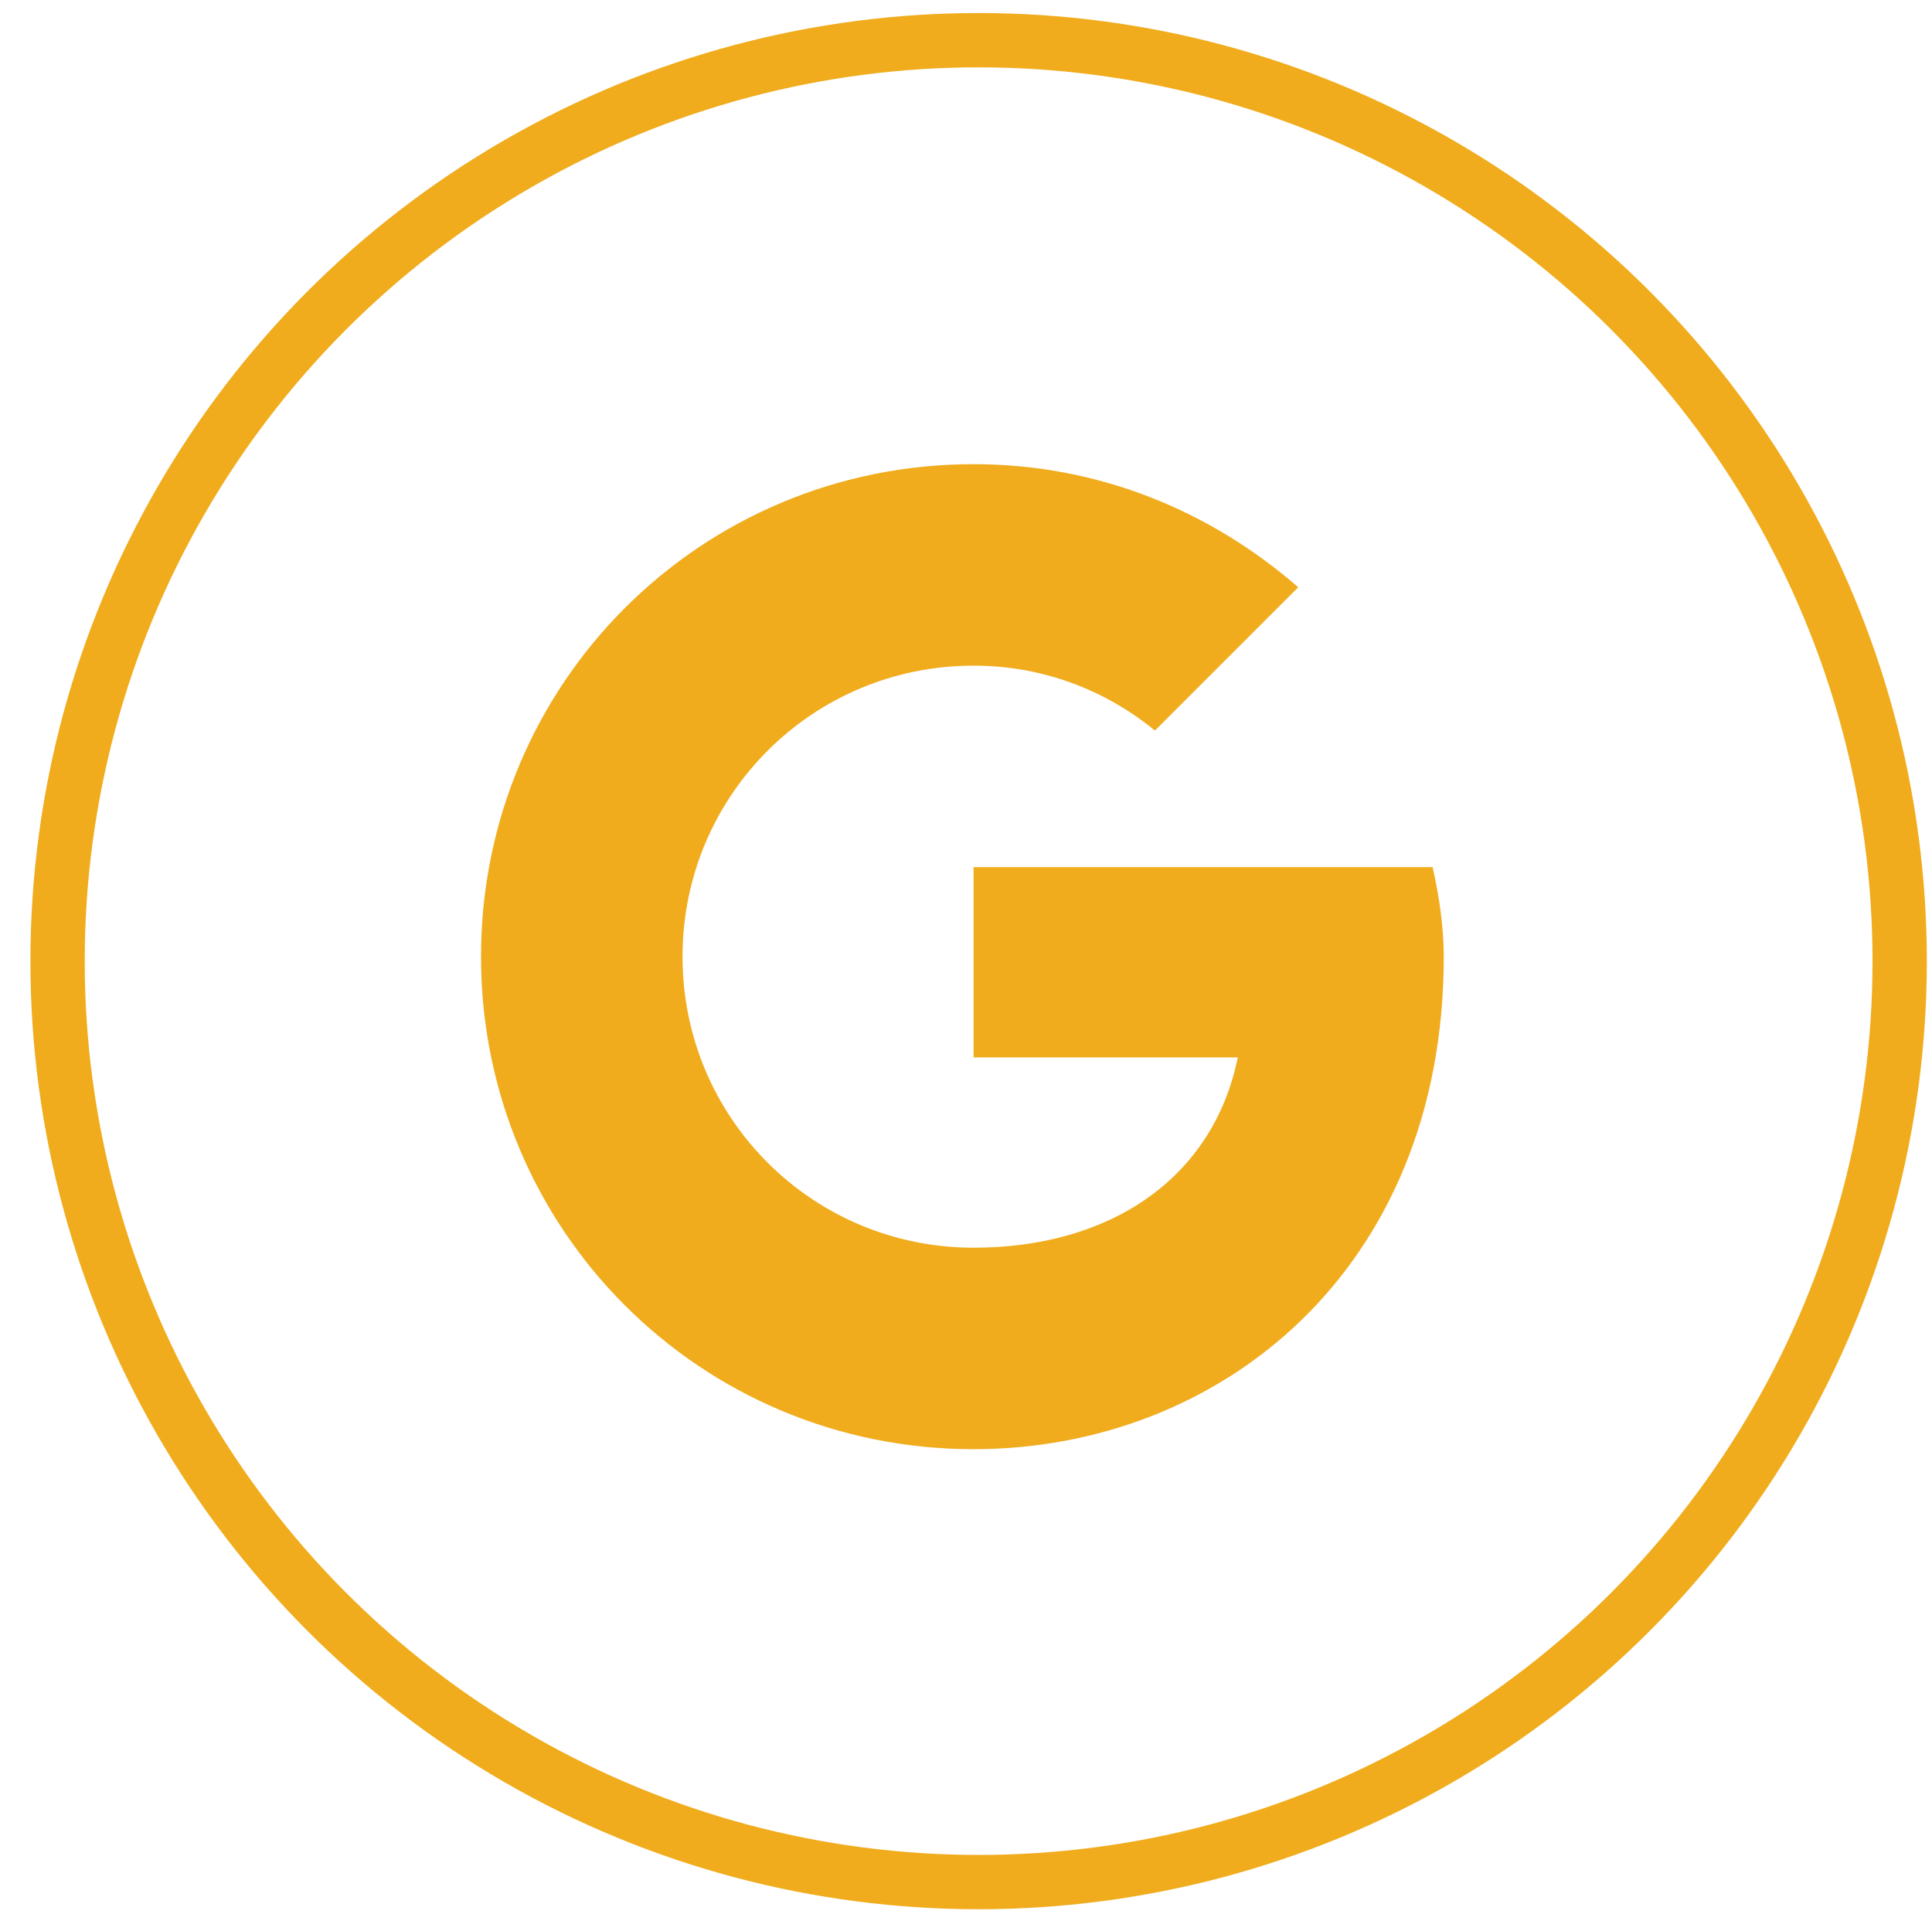
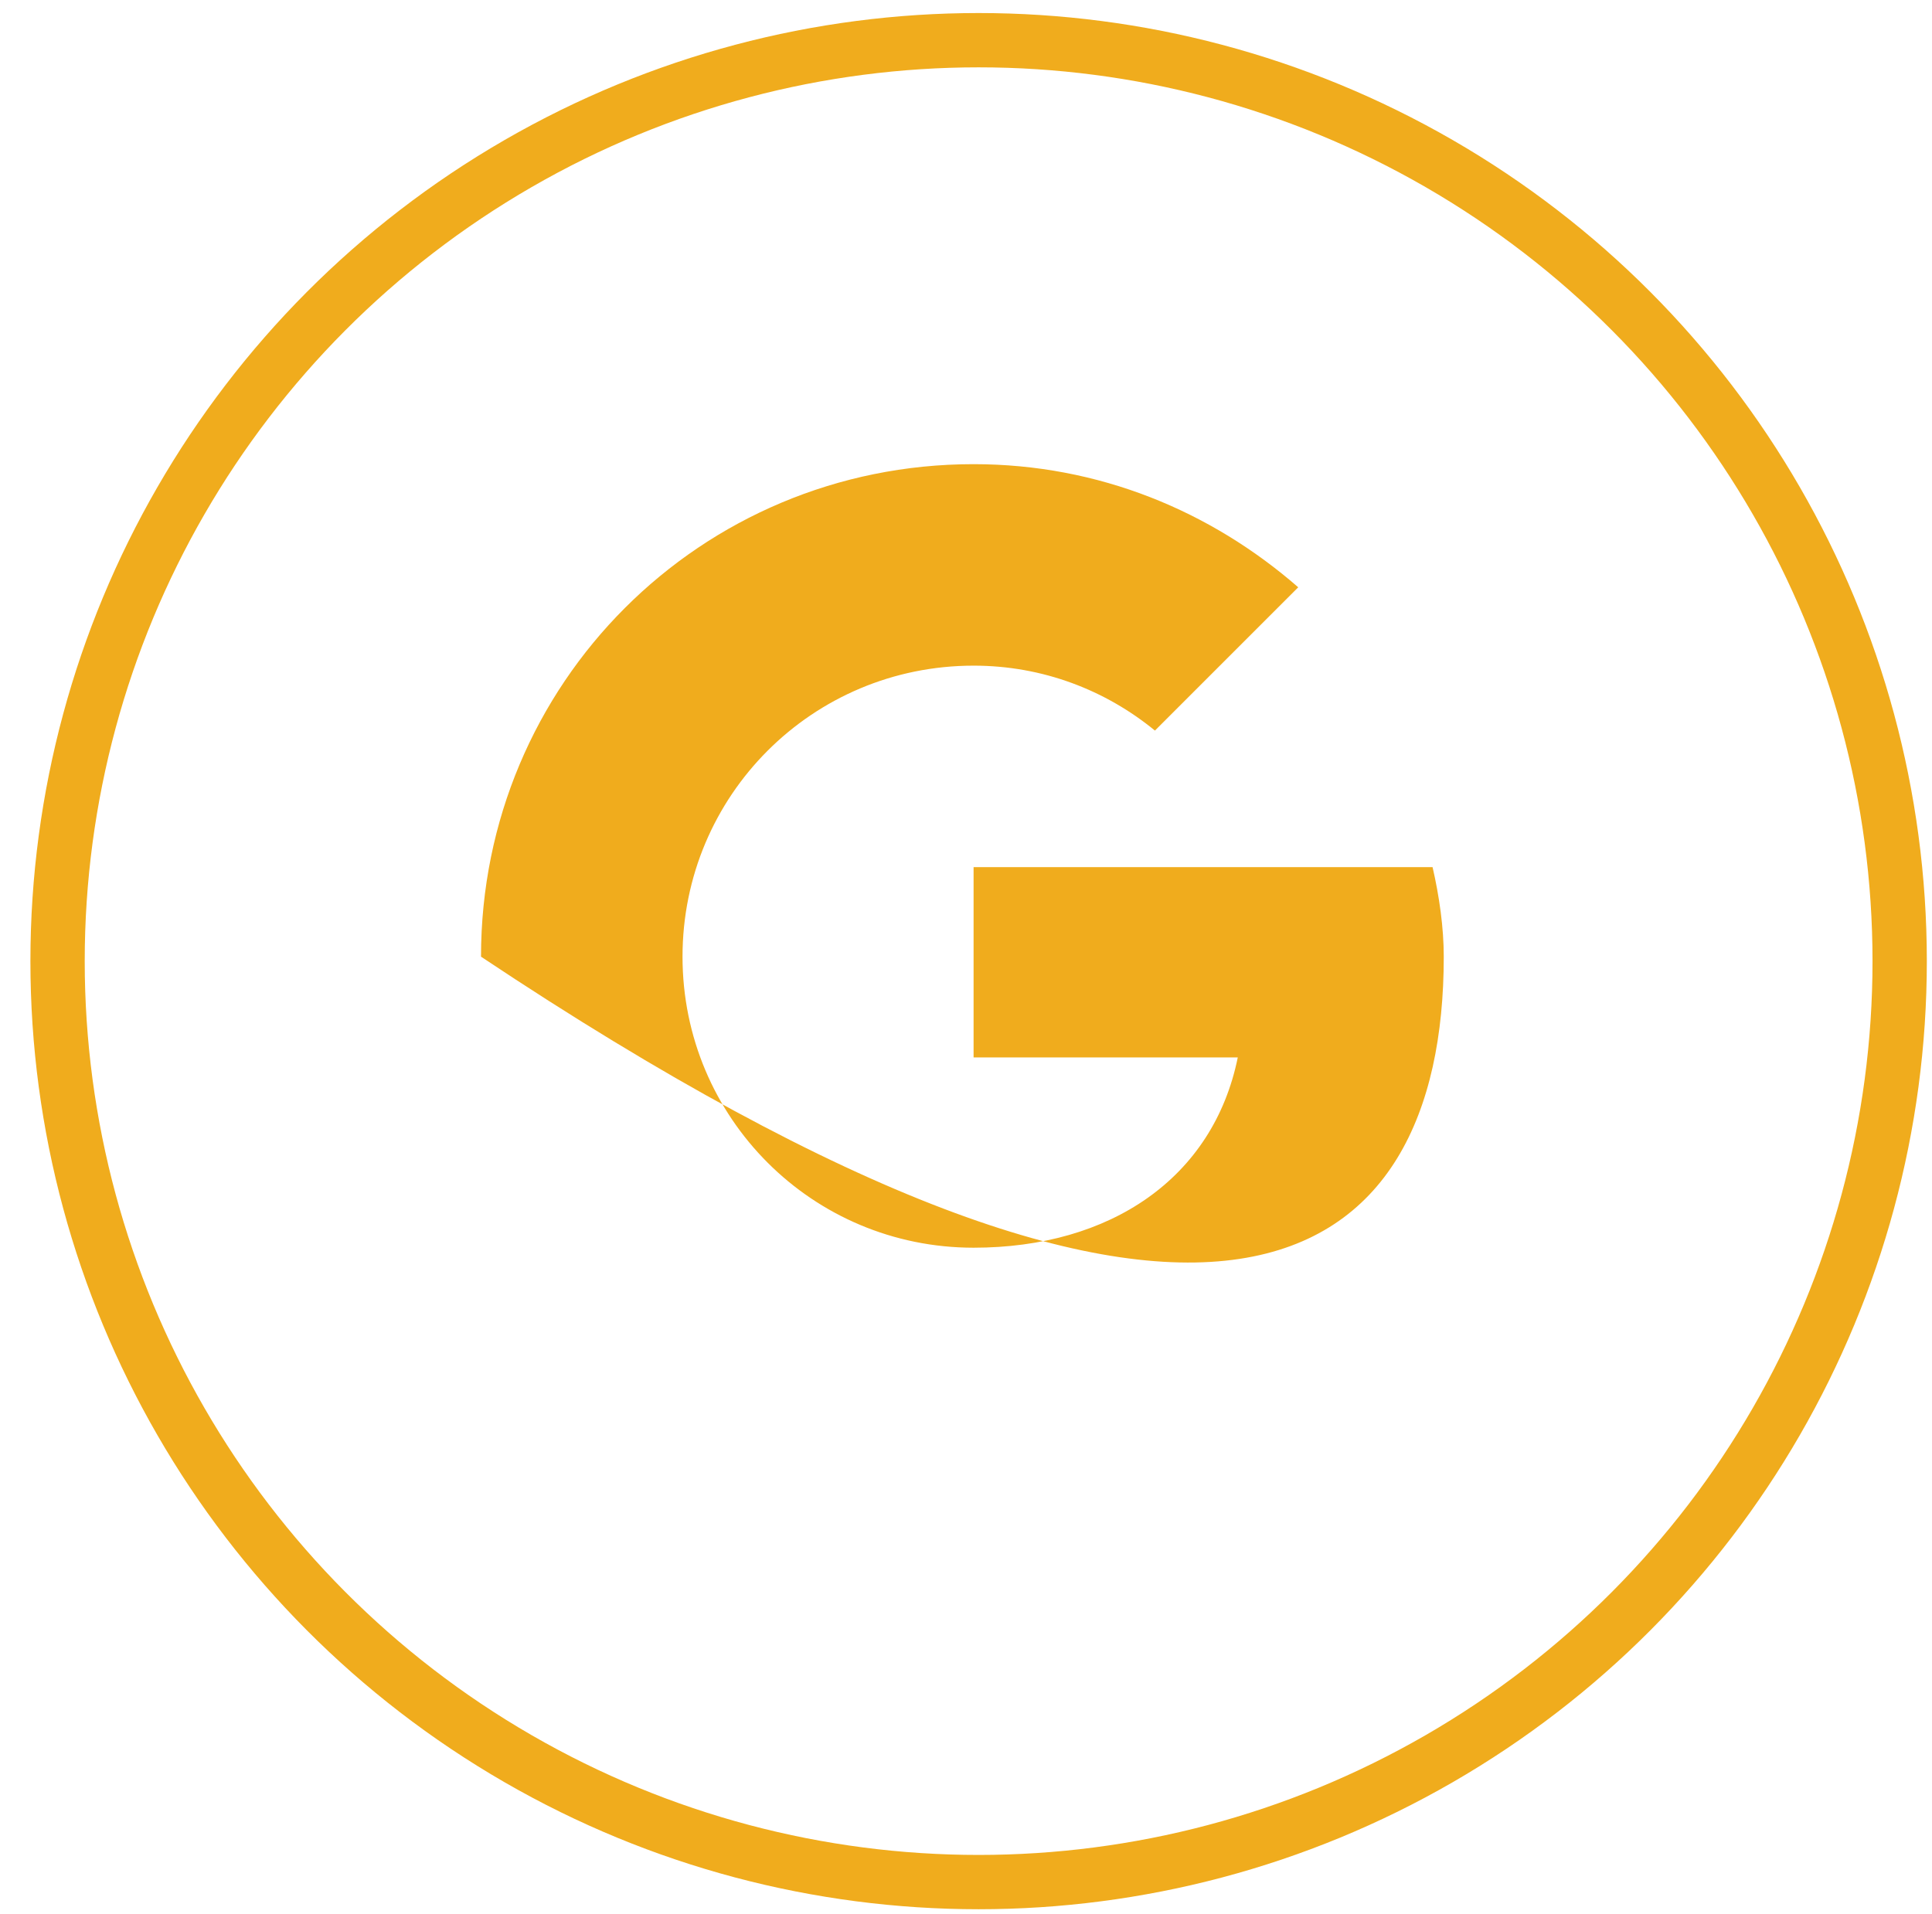
<svg xmlns="http://www.w3.org/2000/svg" width="100%" height="100%" viewBox="0 0 107 106" version="1.1" xml:space="preserve" style="fill-rule:evenodd;clip-rule:evenodd;stroke-linecap:round;stroke-linejoin:round;stroke-miterlimit:1.5;">
  <g transform="matrix(1,0,0,1,-11314,-1271)">
    <g id="iconGoogle" transform="matrix(1,0,0,1,6269,1271)">
-       <rect x="5045.93" y="0" width="106" height="106" style="fill:none;" />
      <g transform="matrix(1.759,0,0,1.759,4147.58,-792.842)">
        <circle cx="541" cy="481" r="29" style="fill:none;stroke:rgb(240,172,29);stroke-width:1.71px;" />
      </g>
      <g transform="matrix(1.24,0,0,1.24,5069.16,23.23)">
        <clipPath id="_clip1">
-           <path d="M44.5,20L24,20L24,28.5L35.8,28.5C34.7,33.9 30.1,37 24,37C16.8,37 11,31.2 11,24C11,16.8 16.8,11 24,11C27.1,11 29.9,12.1 32.1,13.9L38.5,7.5C34.6,4.1 29.6,2 24,2C11.8,2 2,11.8 2,24C2,36.2 11.8,46 24,46C35,46 45,38 45,24C45,22.7 44.8,21.3 44.5,20Z" />
+           <path d="M44.5,20L24,20L24,28.5L35.8,28.5C34.7,33.9 30.1,37 24,37C16.8,37 11,31.2 11,24C11,16.8 16.8,11 24,11C27.1,11 29.9,12.1 32.1,13.9L38.5,7.5C34.6,4.1 29.6,2 24,2C11.8,2 2,11.8 2,24C35,46 45,38 45,24C45,22.7 44.8,21.3 44.5,20Z" />
        </clipPath>
        <g clip-path="url(#_clip1)">
          <rect x="0" y="0" width="48" height="48" style="fill:rgb(240,172,29);fill-rule:nonzero;" />
        </g>
      </g>
    </g>
  </g>
</svg>